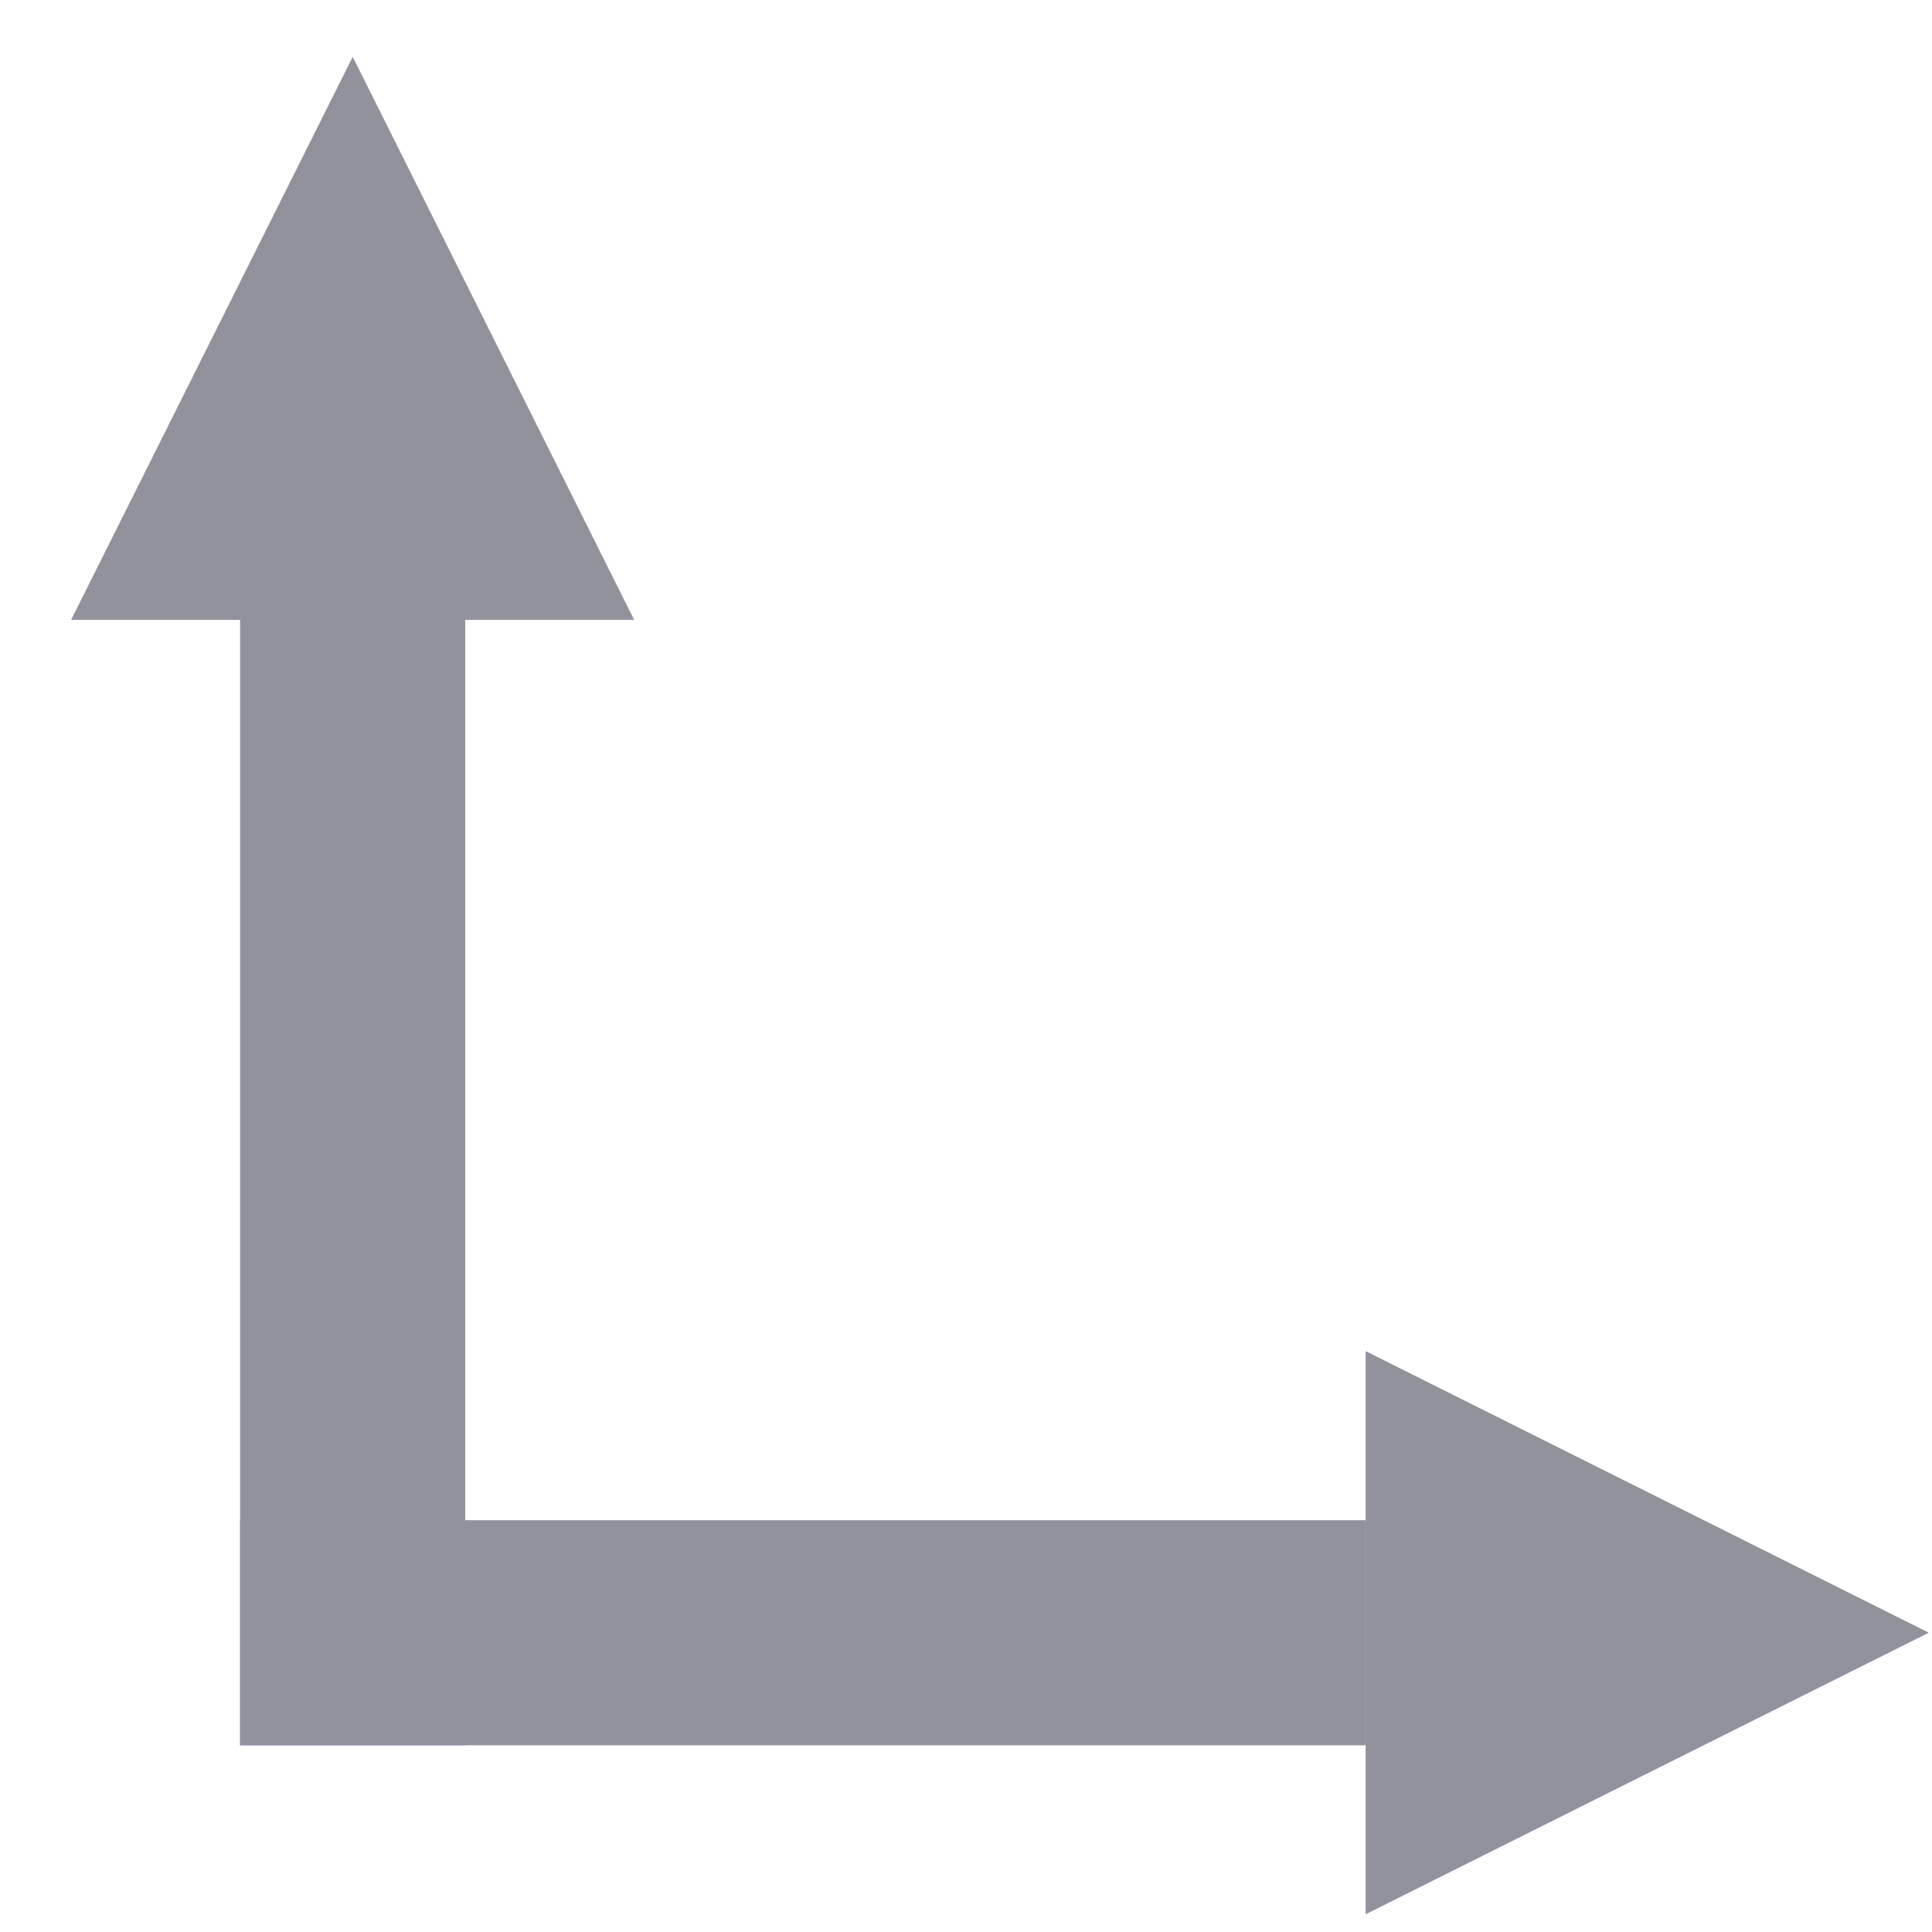
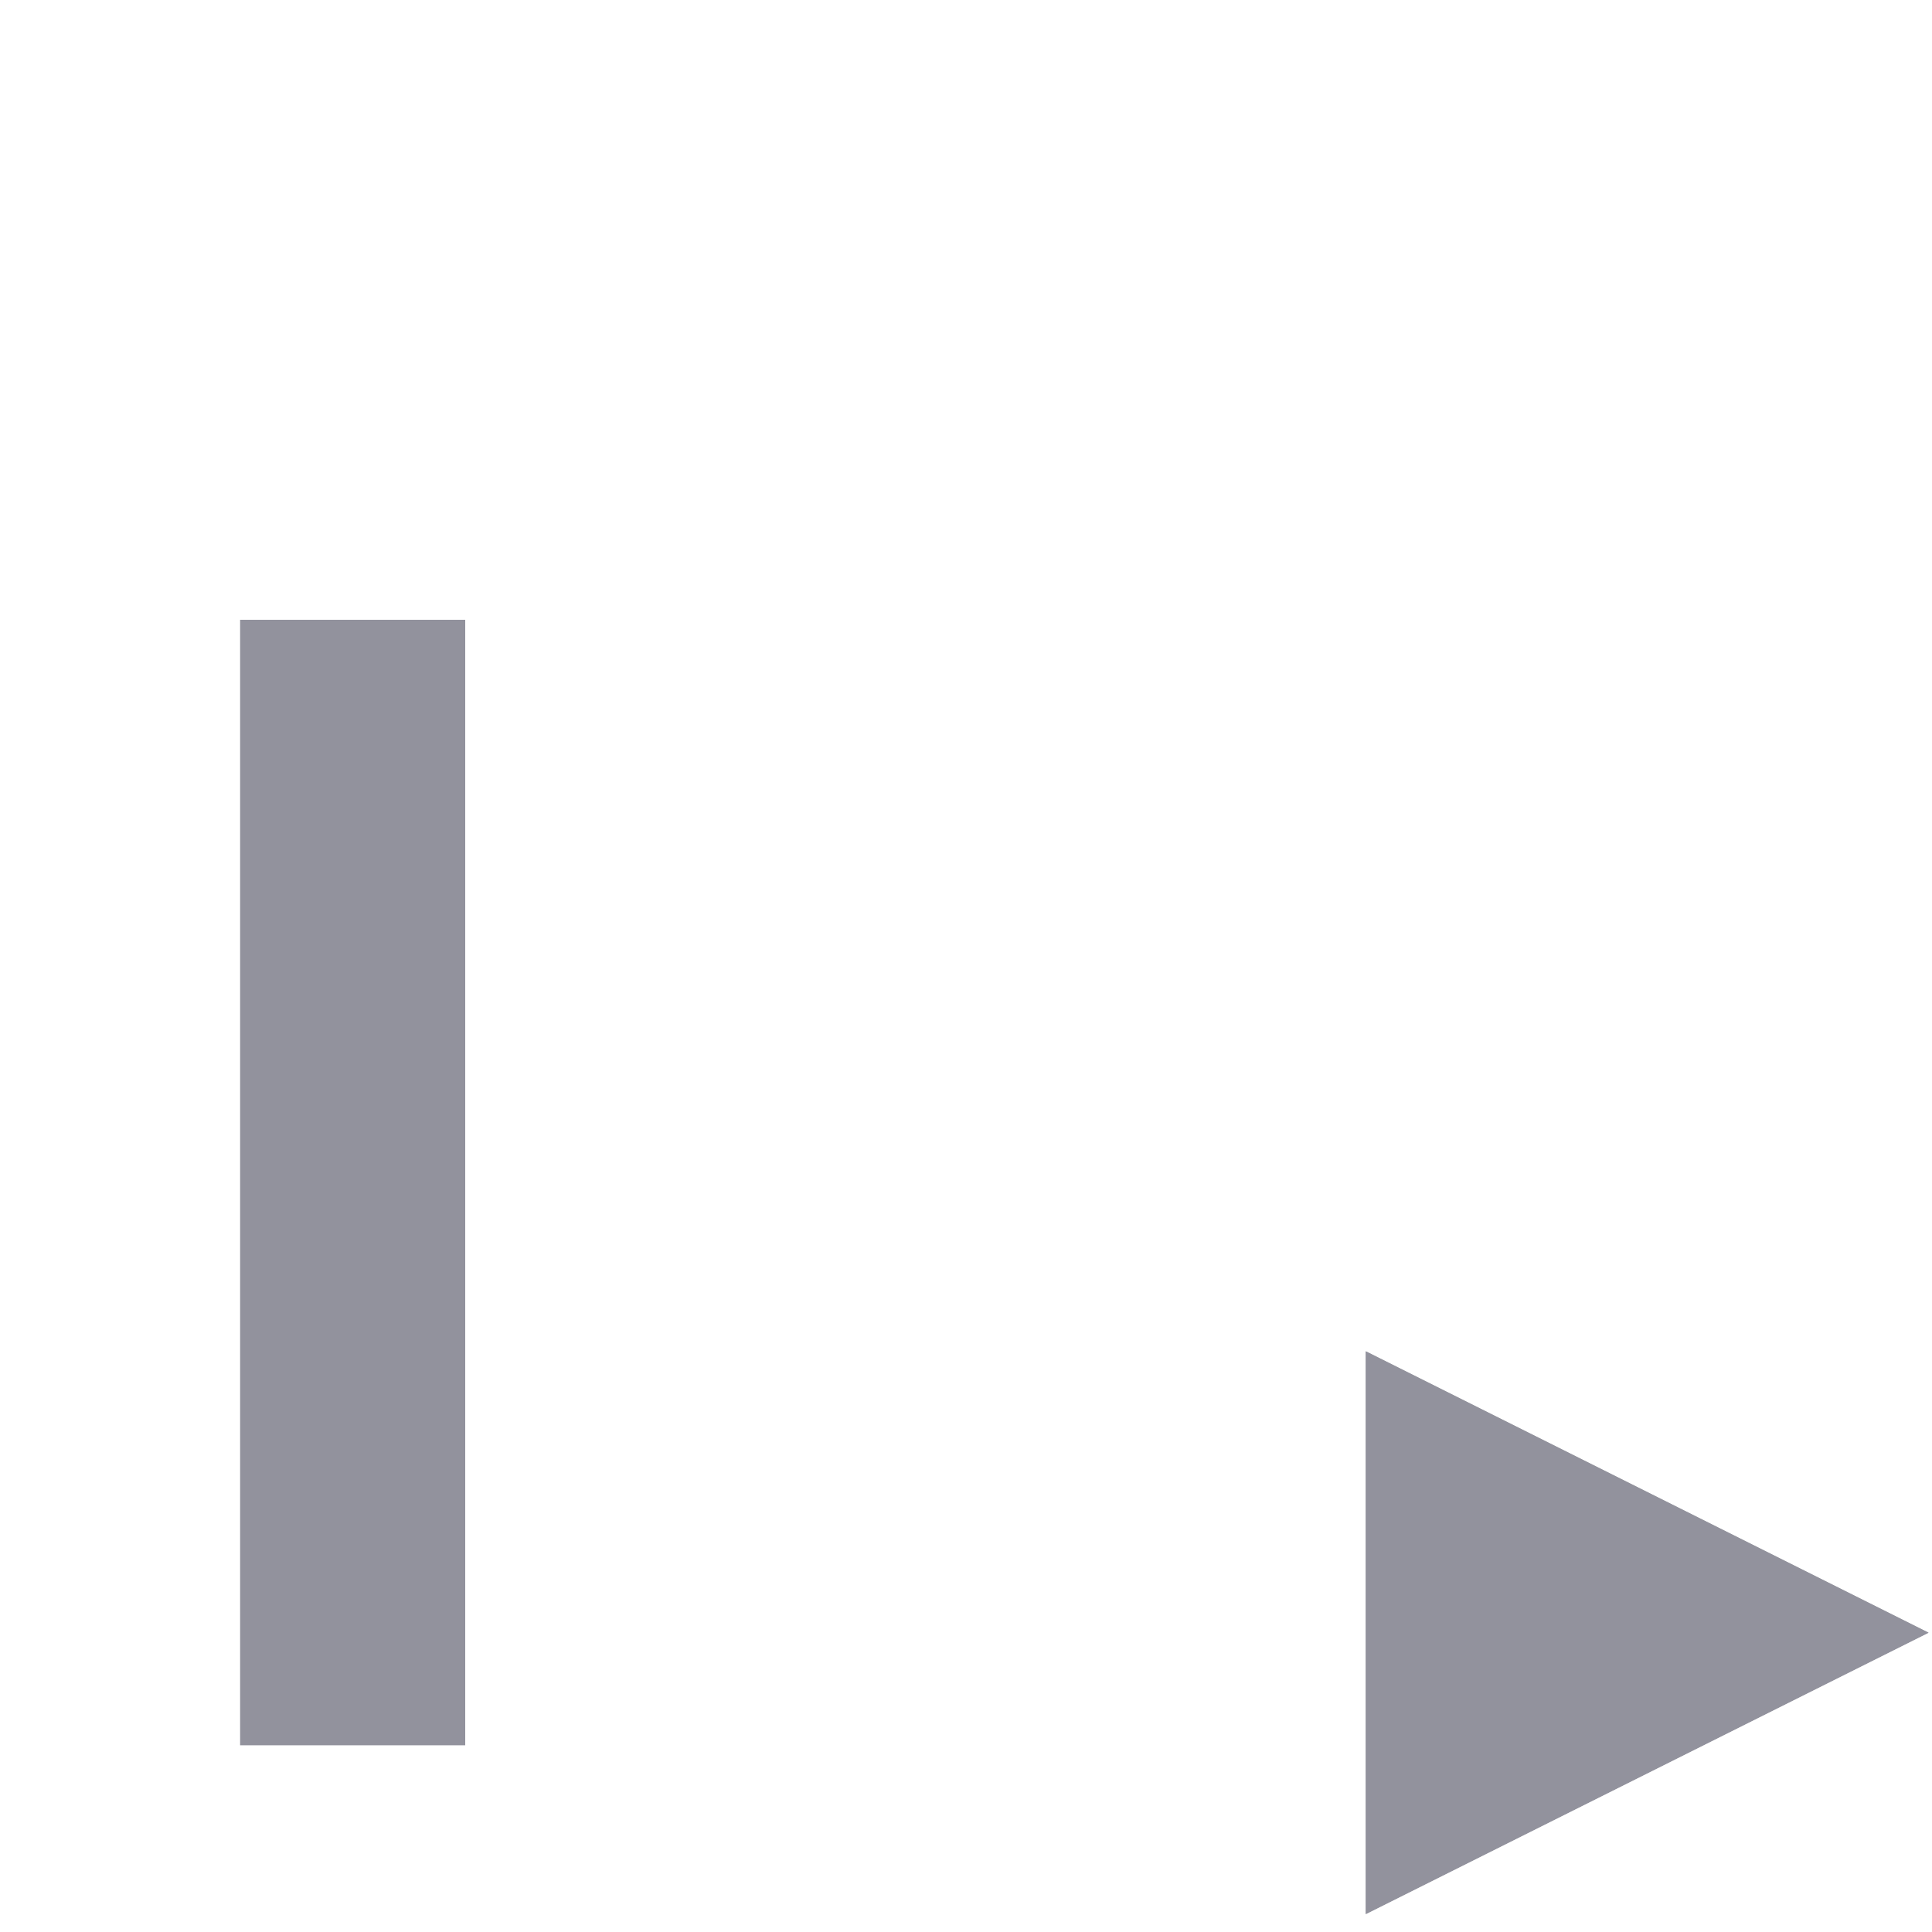
<svg xmlns="http://www.w3.org/2000/svg" xmlns:xlink="http://www.w3.org/1999/xlink" width="25" height="25">
  <defs>
    <path id="a" d="M0 0h43.691v43.691H0z" />
    <path id="c" d="m34.955 29.127-7.282 3.641v-7.282z" />
-     <path id="d" d="m18.205 12.38-7.282 3.64V8.738z" />
  </defs>
  <g transform="translate(-10 -8)" fill="none" fill-rule="evenodd">
    <mask id="b" fill="#fff">
      <use xlink:href="#a" />
    </mask>
    <path fill="#92929D" fill-rule="nonzero" mask="url(#b)" d="M13.107 16.02h2.913v14.564h-2.913z" />
-     <path fill="#92929D" fill-rule="nonzero" mask="url(#b)" d="M13.107 27.671h14.564v2.913H13.107z" />
    <g fill-rule="nonzero" mask="url(#b)" fill="#92929D">
      <use xlink:href="#c" />
      <use xlink:href="#c" />
    </g>
    <g fill-rule="nonzero" mask="url(#b)" transform="rotate(-90 14.564 12.38)" fill="#92929D">
      <use xlink:href="#d" />
      <use xlink:href="#d" />
    </g>
  </g>
</svg>